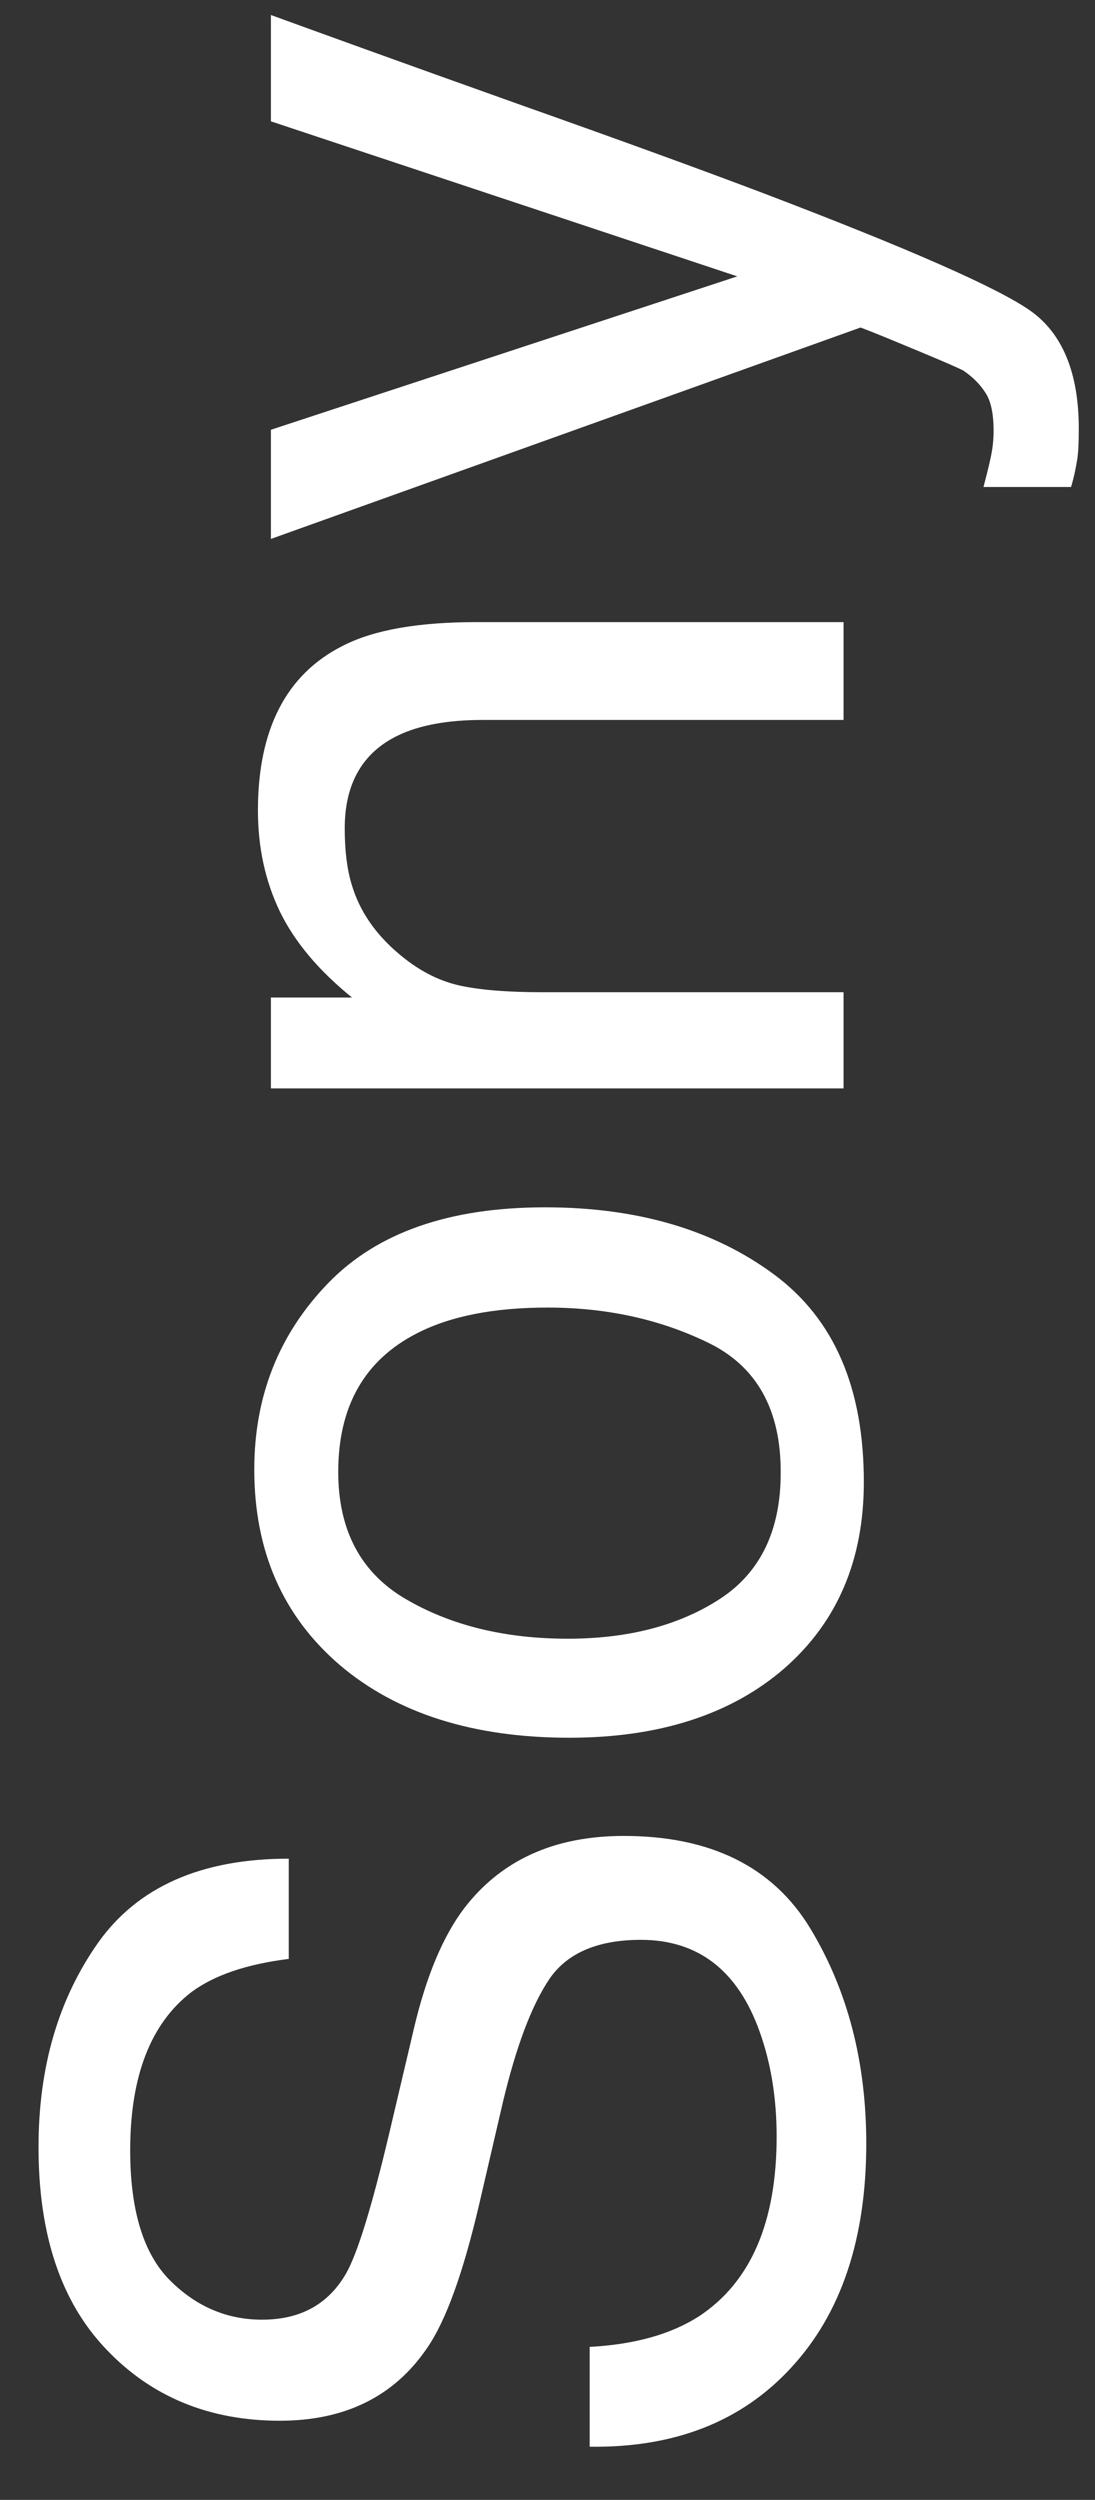
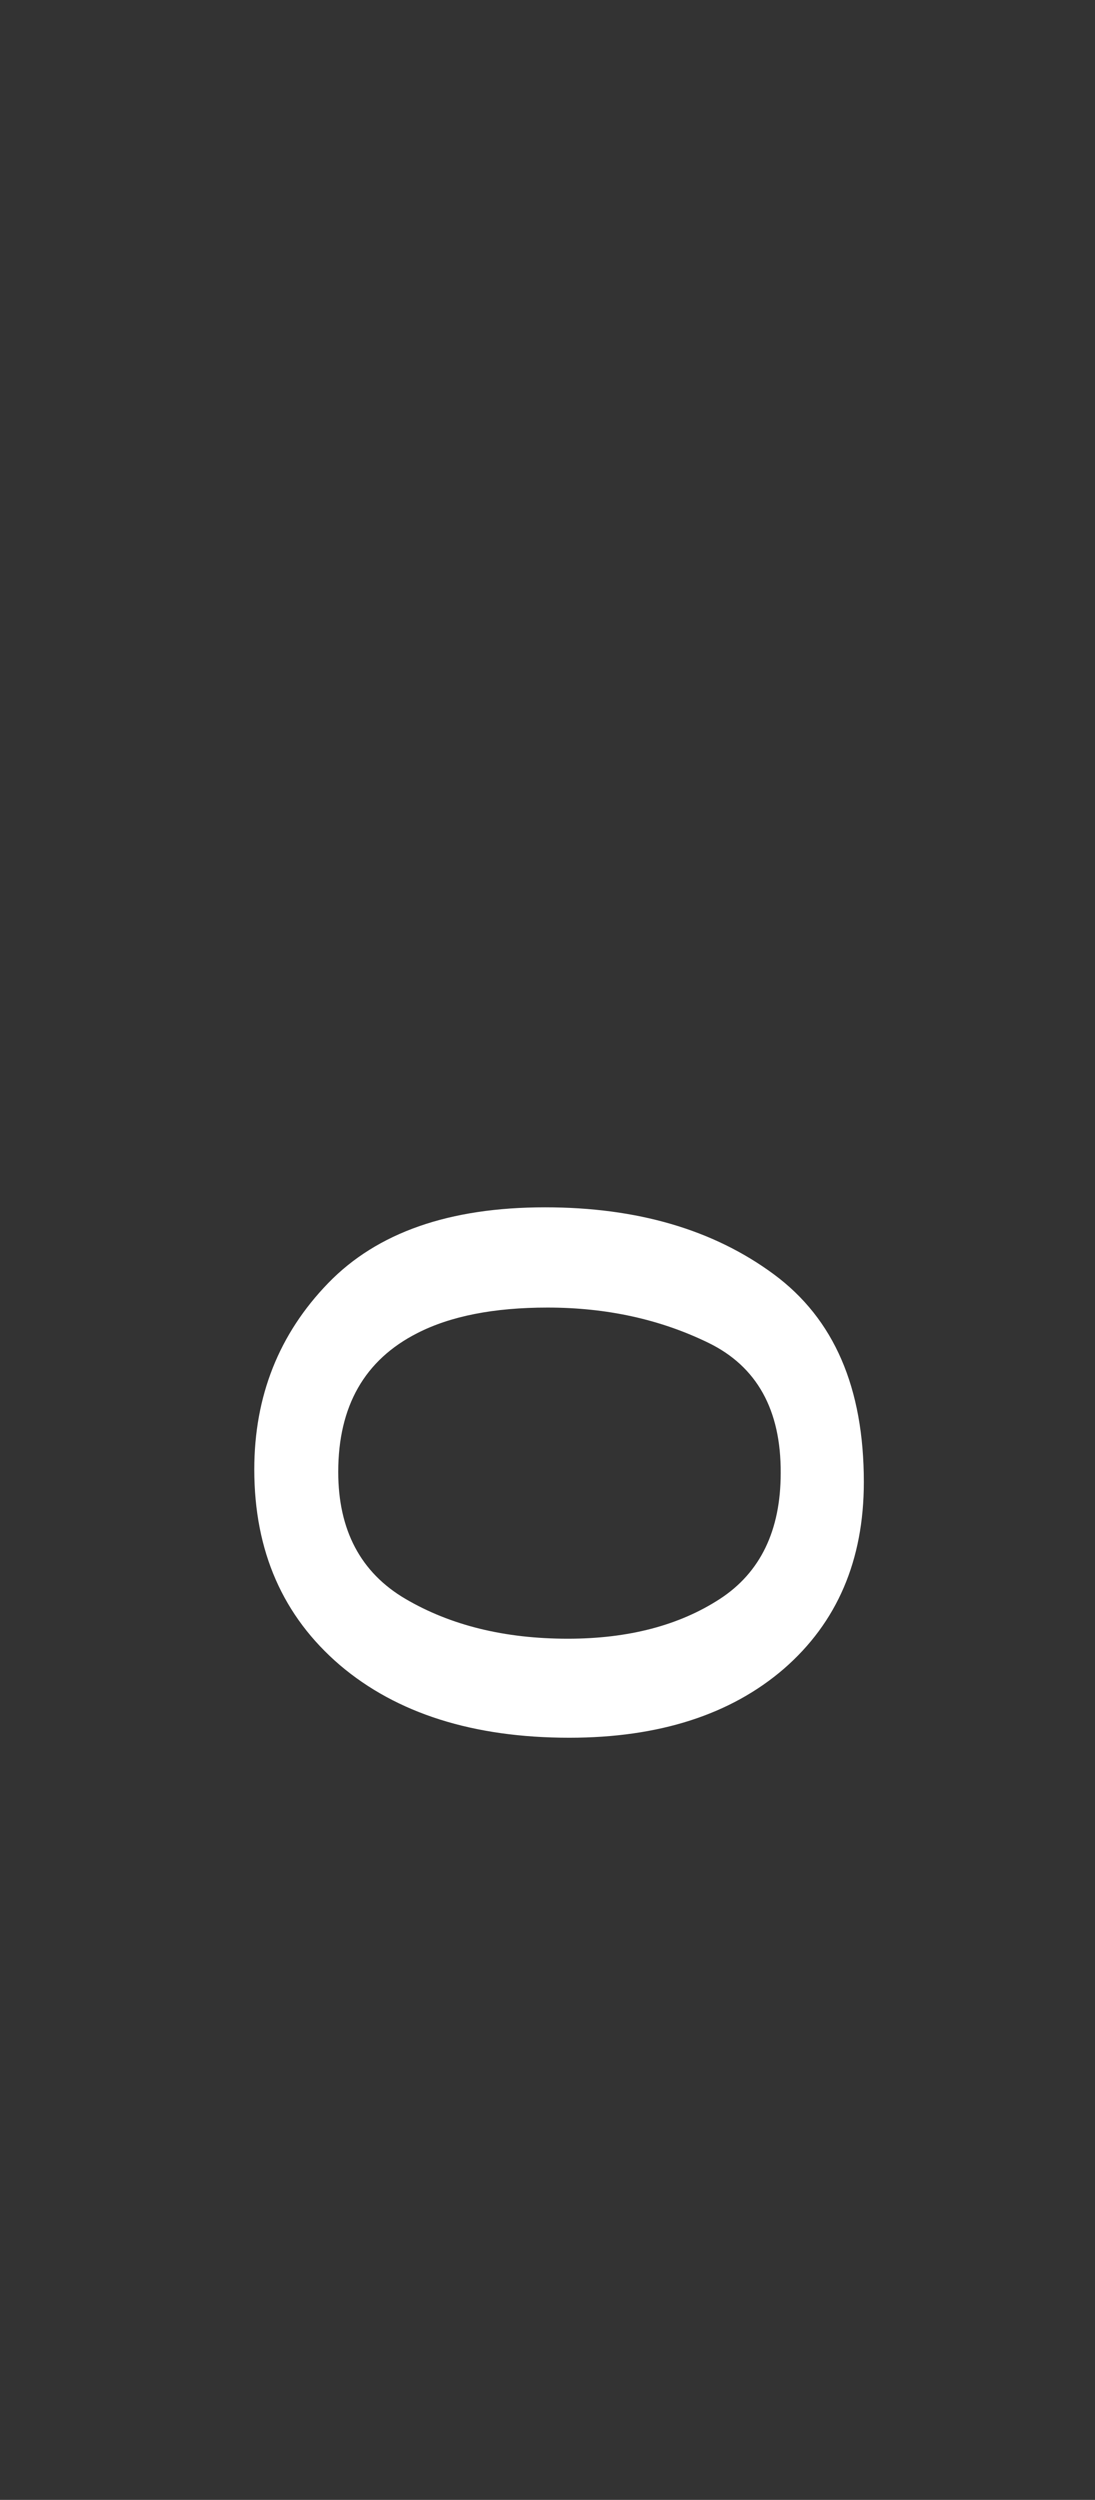
<svg xmlns="http://www.w3.org/2000/svg" version="1.1" id="Layer_1" x="0px" y="0px" viewBox="0 0 270 616" style="enable-background:new 0 0 270 616;" xml:space="preserve">
  <rect x="0" y="0" width="270" height="616" fill="#333333" stroke="none" />
  <style type="text/css">
	.st0{enable-background:new    ;}
	.st1{fill:#FFFFFF;}
</style>
  <g class="st0">
-     <path class="st1" d="M145.5,578.3c11-0.6,19.9-3.1,26.8-7.5c12.8-8.4,19.2-23.2,19.2-44.3c0-9.5-1.4-18.1-4.2-25.9   c-5.4-15.1-15.2-22.6-29.3-22.6c-10.5,0-18.1,3.2-22.5,9.6c-4.4,6.5-8.2,16.6-11.5,30.4l-5.9,25.4c-3.9,16.6-8.1,28.4-12.8,35.2   c-8.1,11.9-20.2,17.9-36.3,17.9c-17.4,0-31.7-5.9-42.8-17.6C15,567.2,9.5,550.6,9.5,529.1c0-19.8,4.9-36.5,14.7-50.4   c9.8-13.8,25.5-20.7,47-20.7v24.7c-10.4,1.3-18.3,4-23.9,8.1c-10.1,7.7-15.2,20.7-15.2,39.1c0,14.8,3.3,25.5,9.8,32   c6.5,6.5,14.1,9.7,22.7,9.7c9.5,0,16.4-3.8,20.8-11.5c2.8-5,6.3-16.4,10.5-34.1l6.2-26.3c3-12.7,7.1-22.5,12.3-29.4   c9.1-11.9,22.2-17.9,39.4-17.9c21.4,0,36.8,7.6,46,22.8c9.2,15.2,13.8,32.9,13.8,53c0,23.5-6.2,41.9-18.5,55.2   c-12.2,13.3-28.8,19.8-49.7,19.5V578.3z" />
    <path class="st1" d="M80.9,316.2c12.1-12.5,29.9-18.7,53.5-18.7c22.7,0,41.5,5.5,56.4,16.5S213,342,213,365.2   c0,19.3-6.6,34.6-19.7,46c-13.1,11.3-30.8,17-52.9,17c-23.7,0-42.6-6-56.6-17.9c-14-12-21.1-28-21.1-48.2   C62.7,344,68.8,328.7,80.9,316.2z M174.7,330.9c-11.9-5.8-25.1-8.7-39.7-8.7c-13.2,0-23.9,2.1-32.1,6.3c-13,6.6-19.5,18-19.5,34.2   c0,14.3,5.5,24.8,16.6,31.3s24.4,9.8,40,9.8c15,0,27.5-3.3,37.5-9.8s15-16.9,15-31C192.6,347.4,186.6,336.7,174.7,330.9z" />
-     <path class="st1" d="M66.8,268.3v-22.5h20c-8.3-6.7-14.2-13.8-17.8-21.2c-3.6-7.5-5.4-15.8-5.4-24.9c0-20,7-33.6,21-40.6   c7.6-3.9,18.6-5.8,32.8-5.8H208v24.1h-89c-8.6,0-15.6,1.3-20.8,3.8c-8.8,4.2-13.2,11.9-13.2,22.9c0,5.6,0.6,10.2,1.7,13.8   c1.9,6.5,5.8,12.2,11.6,17.1c4.7,4,9.5,6.5,14.4,7.7c5,1.2,12.1,1.8,21.3,1.8h74v23.7H66.8z" />
-     <path class="st1" d="M66.8,29.9V3.7c9.1,3.3,29.7,10.8,62,22.3c24.3,8.6,44.1,15.8,59.4,21.6c36,13.7,58,23.4,65.9,29   c7.9,5.6,11.9,15.3,11.9,29c0,3.3-0.1,5.9-0.4,7.7c-0.3,1.8-0.7,4-1.5,6.7h-21.6c1.1-4.1,1.8-7.1,2.1-8.9s0.4-3.5,0.4-4.9   c0-4.4-0.7-7.6-2.2-9.7c-1.4-2.1-3.2-3.8-5.3-5.2c-0.7-0.4-4.3-2-10.8-4.7c-6.5-2.7-11.3-4.7-14.5-5.9L66.8,132.8v-26.9l115-37.8   L66.8,29.9z" />
  </g>
</svg>